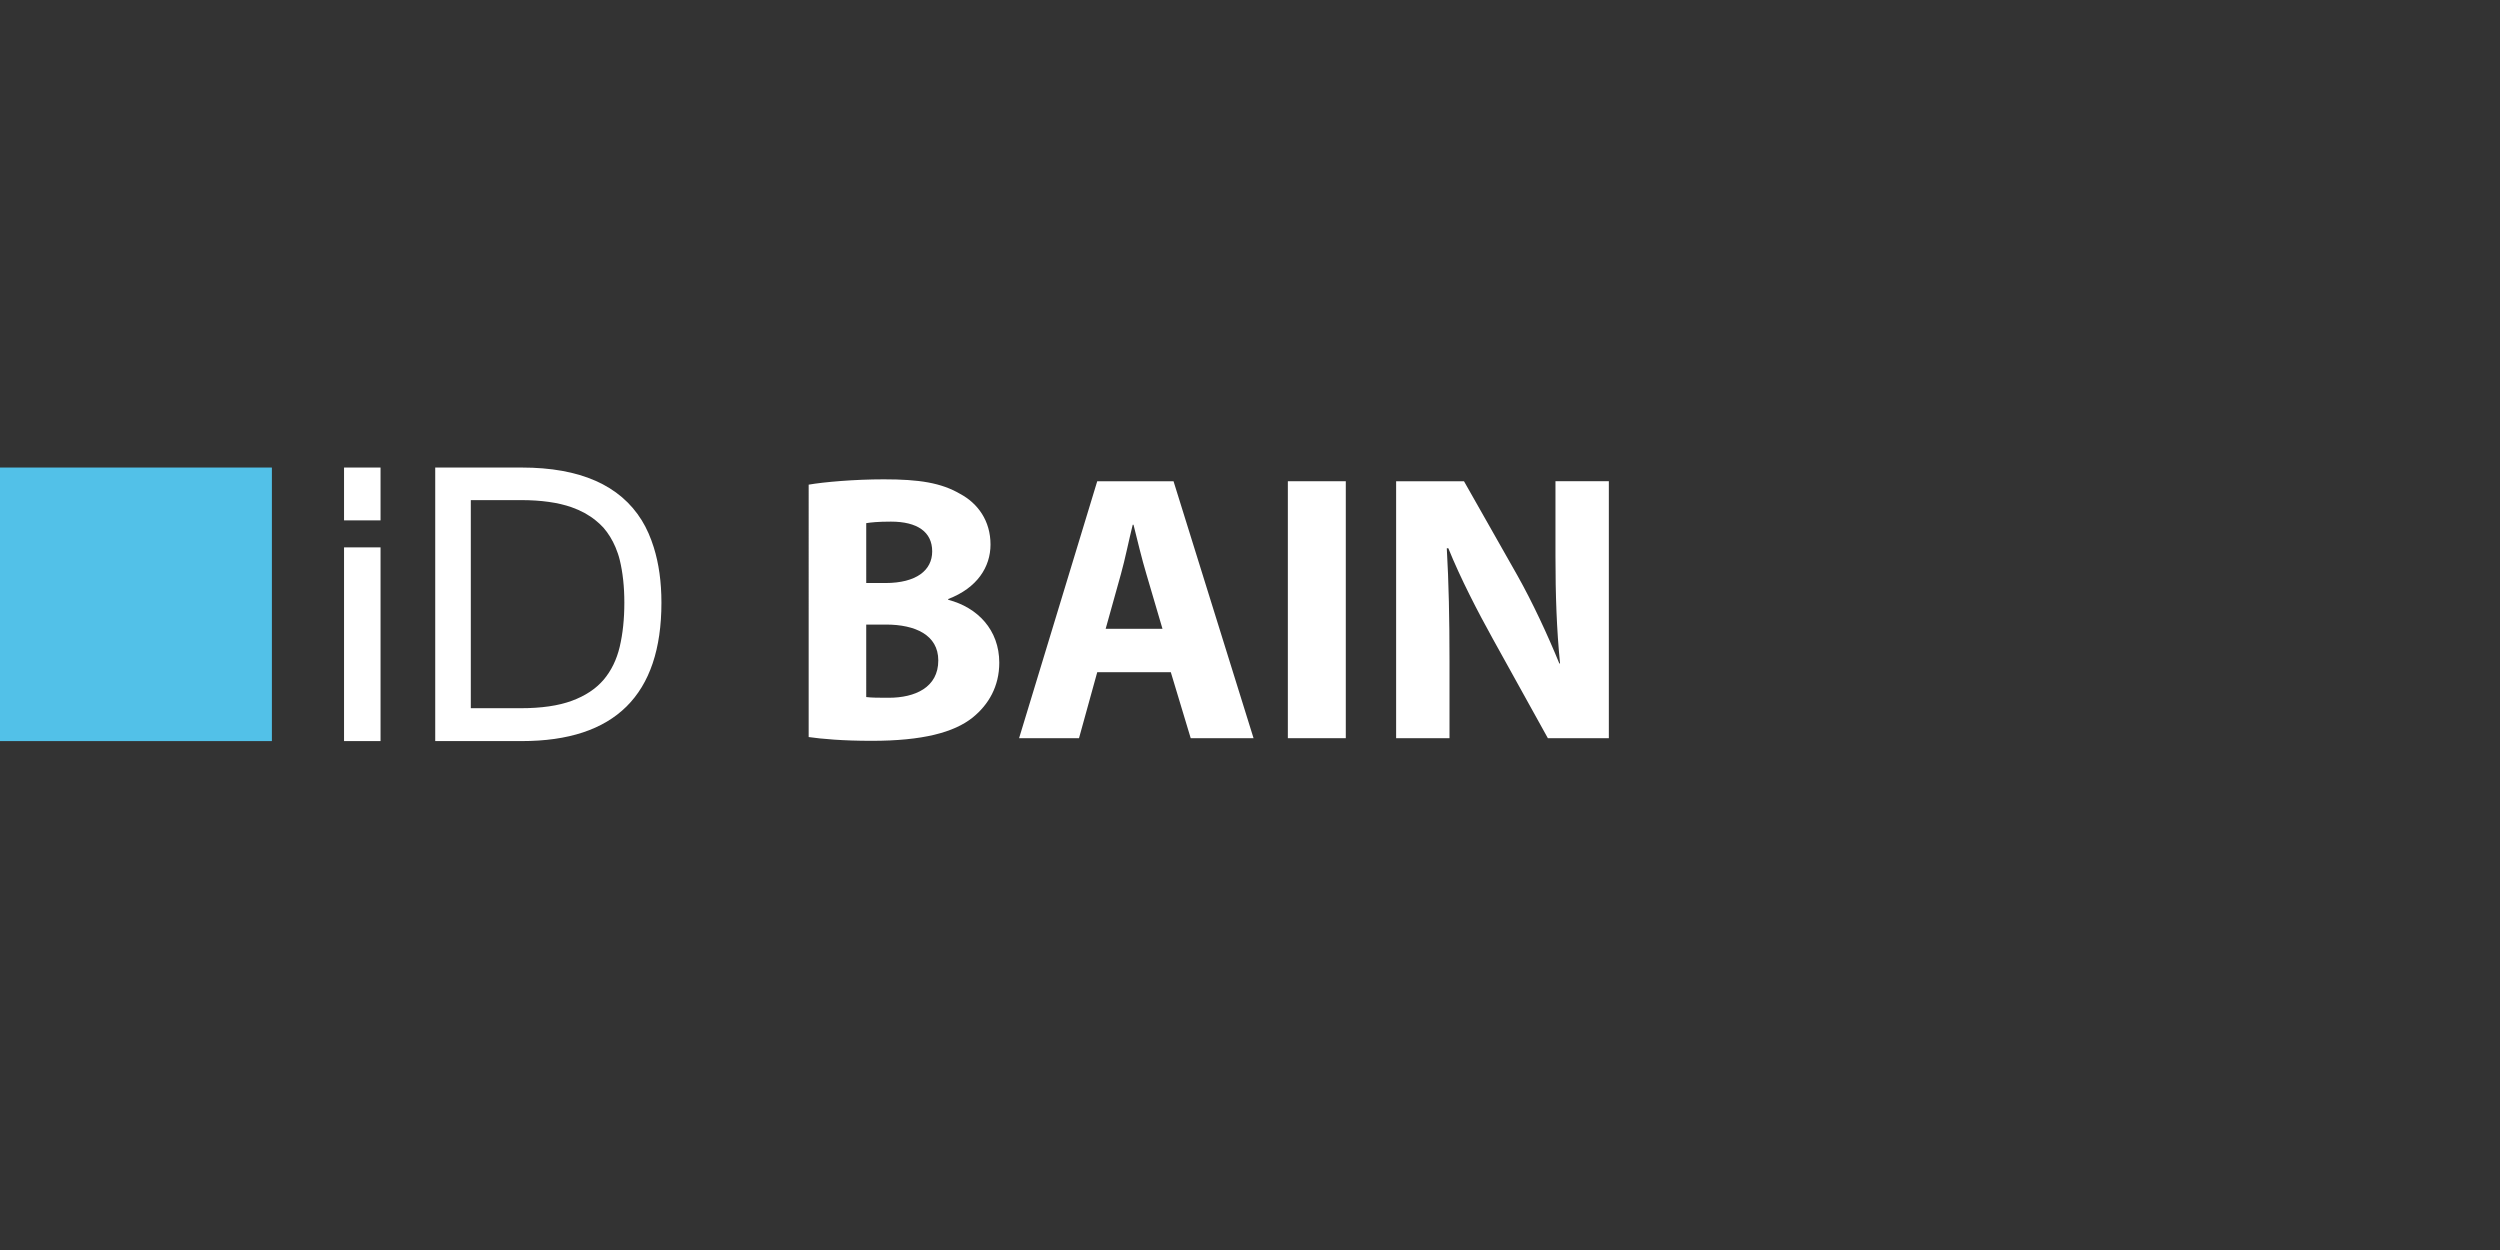
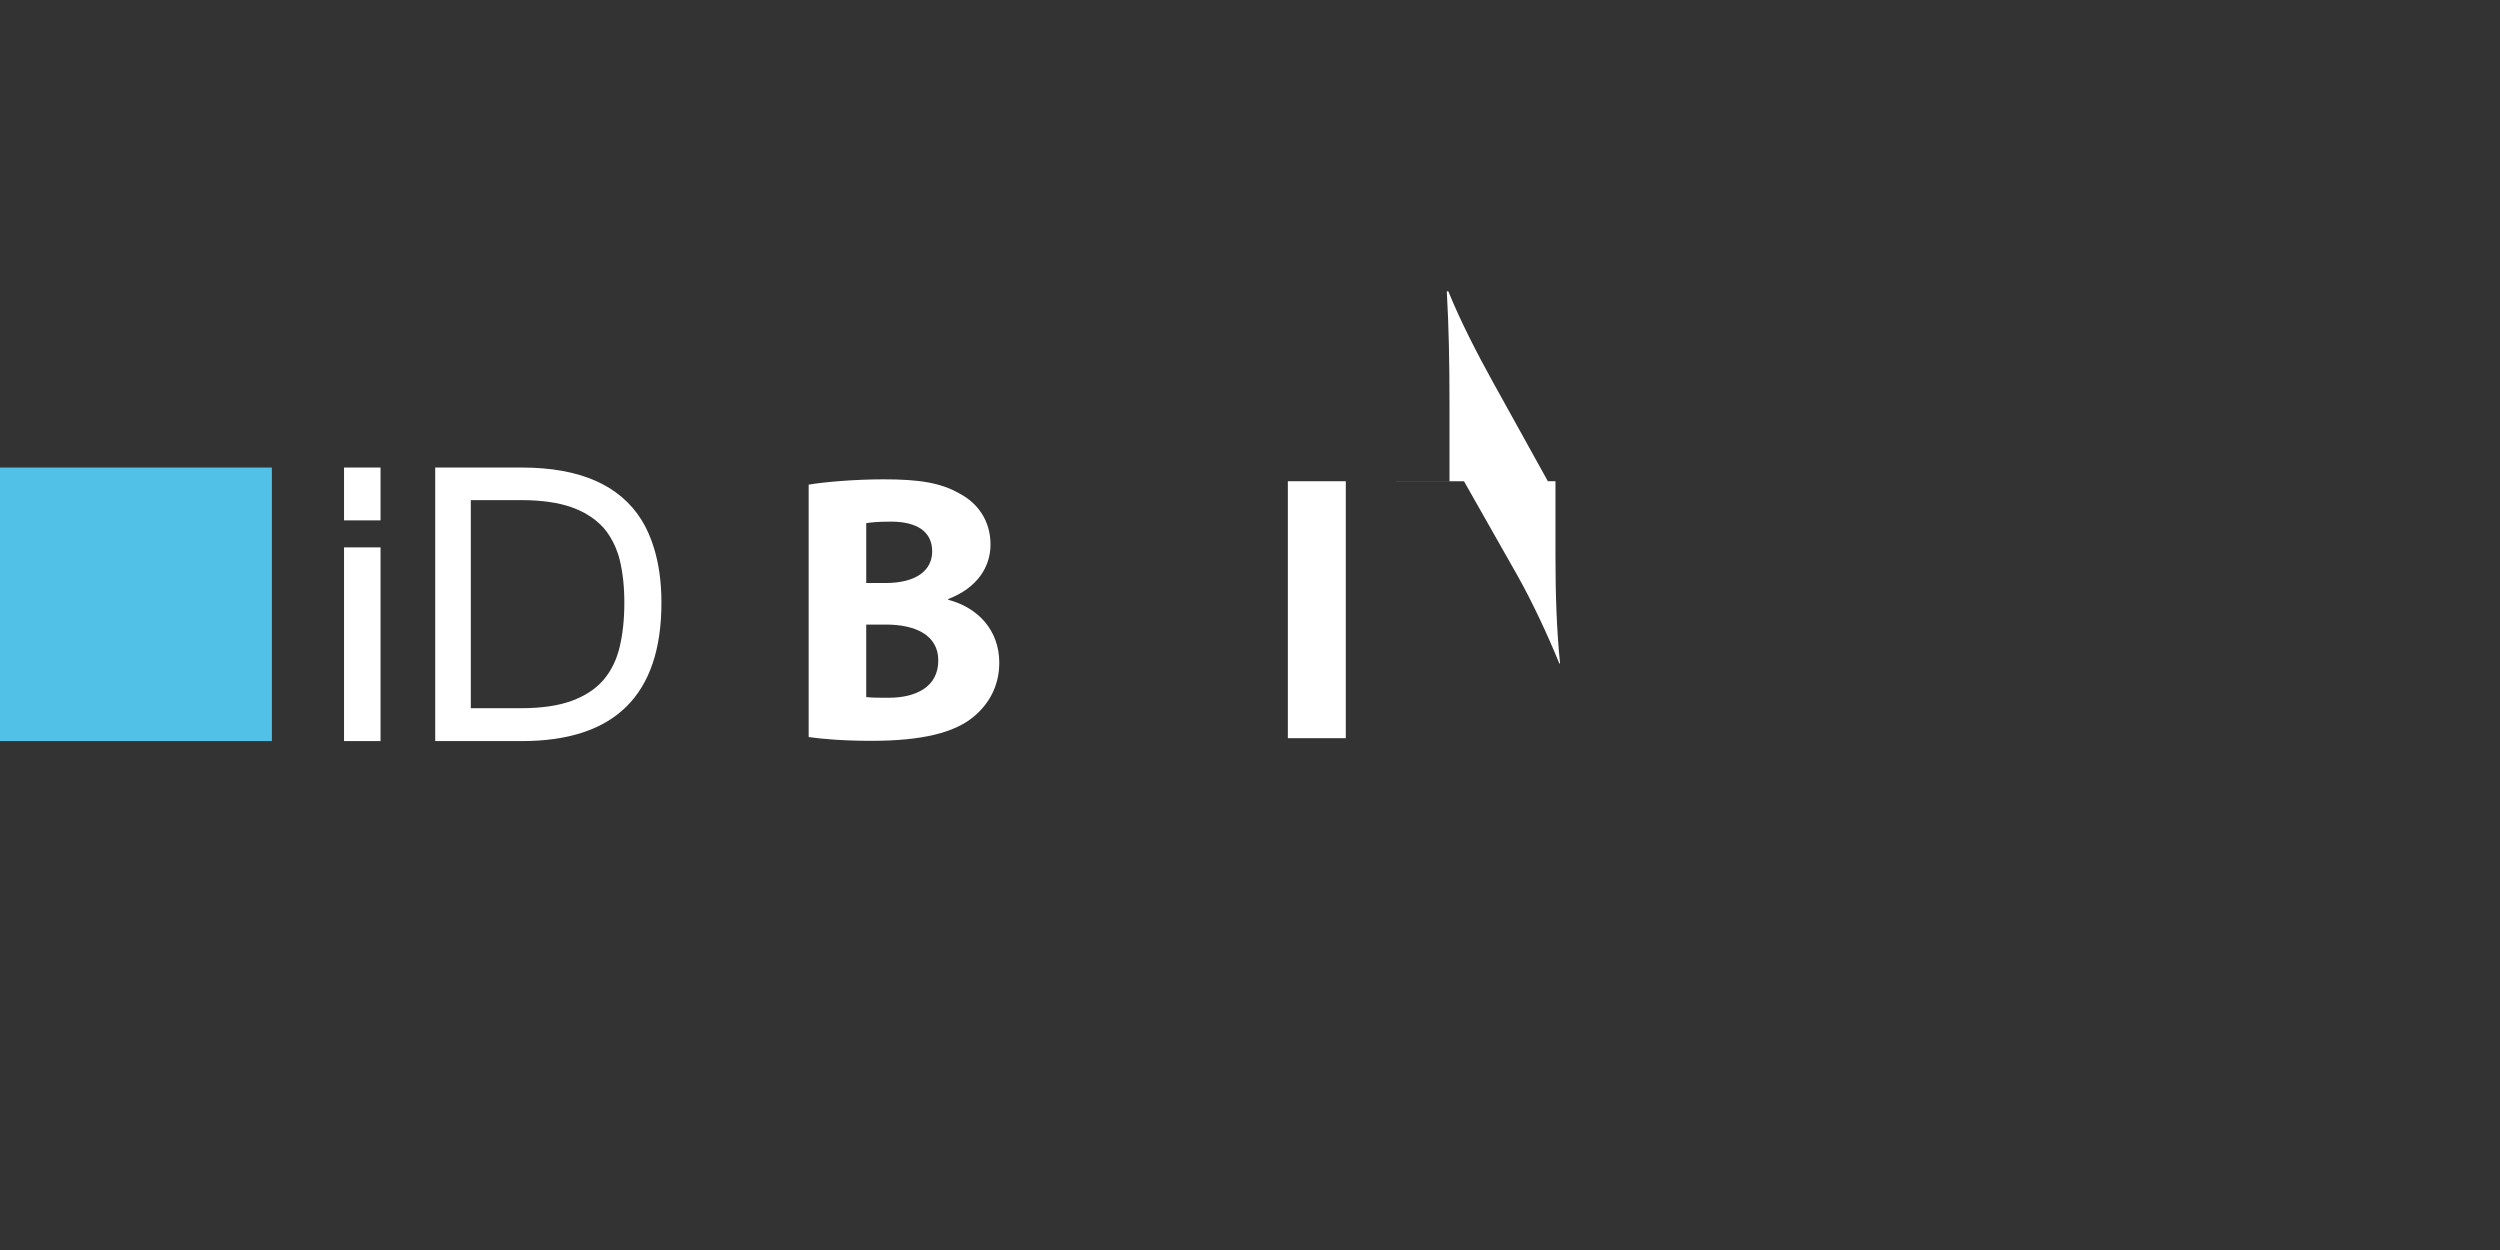
<svg xmlns="http://www.w3.org/2000/svg" version="1.1" id="Calque_1" x="0px" y="0px" width="180px" height="90px" viewBox="0 0 180 90" enable-background="new 0 0 180 90" xml:space="preserve">
  <rect x="0" y="0" width="180" height="90" fill="#333333" stroke="none" />
  <g id="BAIN">
    <g>
      <path fill="#FFFFFF" d="M58.224,34.895c1.1-0.191,3.294-0.383,5.409-0.383    c2.552,0,4.121,0.247,5.489,1.043c1.289,0.687,2.195,1.948,2.195,3.651    c0,1.617-0.96,3.129-3.046,3.924v0.056c2.115,0.548,3.677,2.168,3.677,4.529    c0,1.699-0.766,3.02-1.92,3.951c-1.345,1.071-3.596,1.674-7.272,1.674    c-2.063,0-3.598-0.137-4.532-0.272V34.895z M62.369,41.978h1.375    c2.222,0,3.374-0.908,3.374-2.278c0-1.402-1.068-2.143-2.966-2.143    c-0.93,0-1.453,0.056-1.783,0.11V41.978z M62.369,50.188    c0.413,0.051,0.904,0.051,1.62,0.051c1.895,0,3.568-0.741,3.568-2.688    c0-1.839-1.673-2.582-3.76-2.582h-1.429V50.188z" />
-       <path fill="#FFFFFF" d="M79.001,48.4l-1.313,4.75h-4.314l5.627-18.501h5.493l5.762,18.501    H85.731l-1.432-4.75H79.001z M83.698,45.272l-1.156-3.929    c-0.33-1.096-0.656-2.468-0.93-3.563h-0.056    c-0.274,1.095-0.551,2.495-0.852,3.563l-1.096,3.929H83.698z" />
      <path fill="#FFFFFF" d="M96.897,34.649v18.501h-4.172V34.649H96.897z" />
-       <path fill="#FFFFFF" d="M100.521,53.15V34.649h4.886l3.841,6.776    c1.097,1.952,2.169,4.259,3.023,6.344h0.053    c-0.246-2.445-0.33-4.944-0.33-7.74v-5.38h3.843v18.501h-4.391l-3.954-7.137    c-1.095-1.977-2.334-4.367-3.211-6.535h-0.112    c0.142,2.472,0.195,5.081,0.195,8.097v5.574H100.521z" />
+       <path fill="#FFFFFF" d="M100.521,53.15V34.649h4.886l3.841,6.776    c1.097,1.952,2.169,4.259,3.023,6.344h0.053    c-0.246-2.445-0.33-4.944-0.33-7.74v-5.38h3.843h-4.391l-3.954-7.137    c-1.095-1.977-2.334-4.367-3.211-6.535h-0.112    c0.142,2.472,0.195,5.081,0.195,8.097v5.574H100.521z" />
    </g>
    <rect x="-0.12" y="33.663" fill="#52C1E8" width="19.696" height="19.695" />
    <g>
      <g>
        <g>
          <rect x="24.771" y="39.411" fill="#FFFFFF" width="2.628" height="13.947" />
          <rect x="24.771" y="33.663" fill="#FFFFFF" width="2.628" height="3.804" />
          <path fill="#FFFFFF" d="M47.072,39.411c-0.222-0.709-0.504-1.364-0.863-1.944      c-1.568-2.534-4.449-3.804-8.639-3.804h-6.234v3.804v1.944v13.947h6.234      c6.7,0,10.053-3.318,10.053-9.966C47.623,41.889,47.434,40.568,47.072,39.411z       M44.621,46.564c-0.221,0.934-0.61,1.729-1.165,2.385      c-0.56,0.65-1.319,1.154-2.283,1.508c-0.963,0.356-2.189,0.534-3.674,0.534      h-3.601V39.411v-1.944v-1.459h3.601c1.47,0,2.687,0.174,3.653,0.512      c0.678,0.24,1.252,0.558,1.732,0.947c0.204,0.162,0.389,0.336,0.56,0.521      c0.365,0.418,0.651,0.896,0.875,1.422c0.119,0.287,0.224,0.582,0.301,0.899      c0.221,0.907,0.333,1.936,0.333,3.082      C44.953,44.573,44.841,45.628,44.621,46.564z" />
        </g>
      </g>
    </g>
  </g>
</svg>